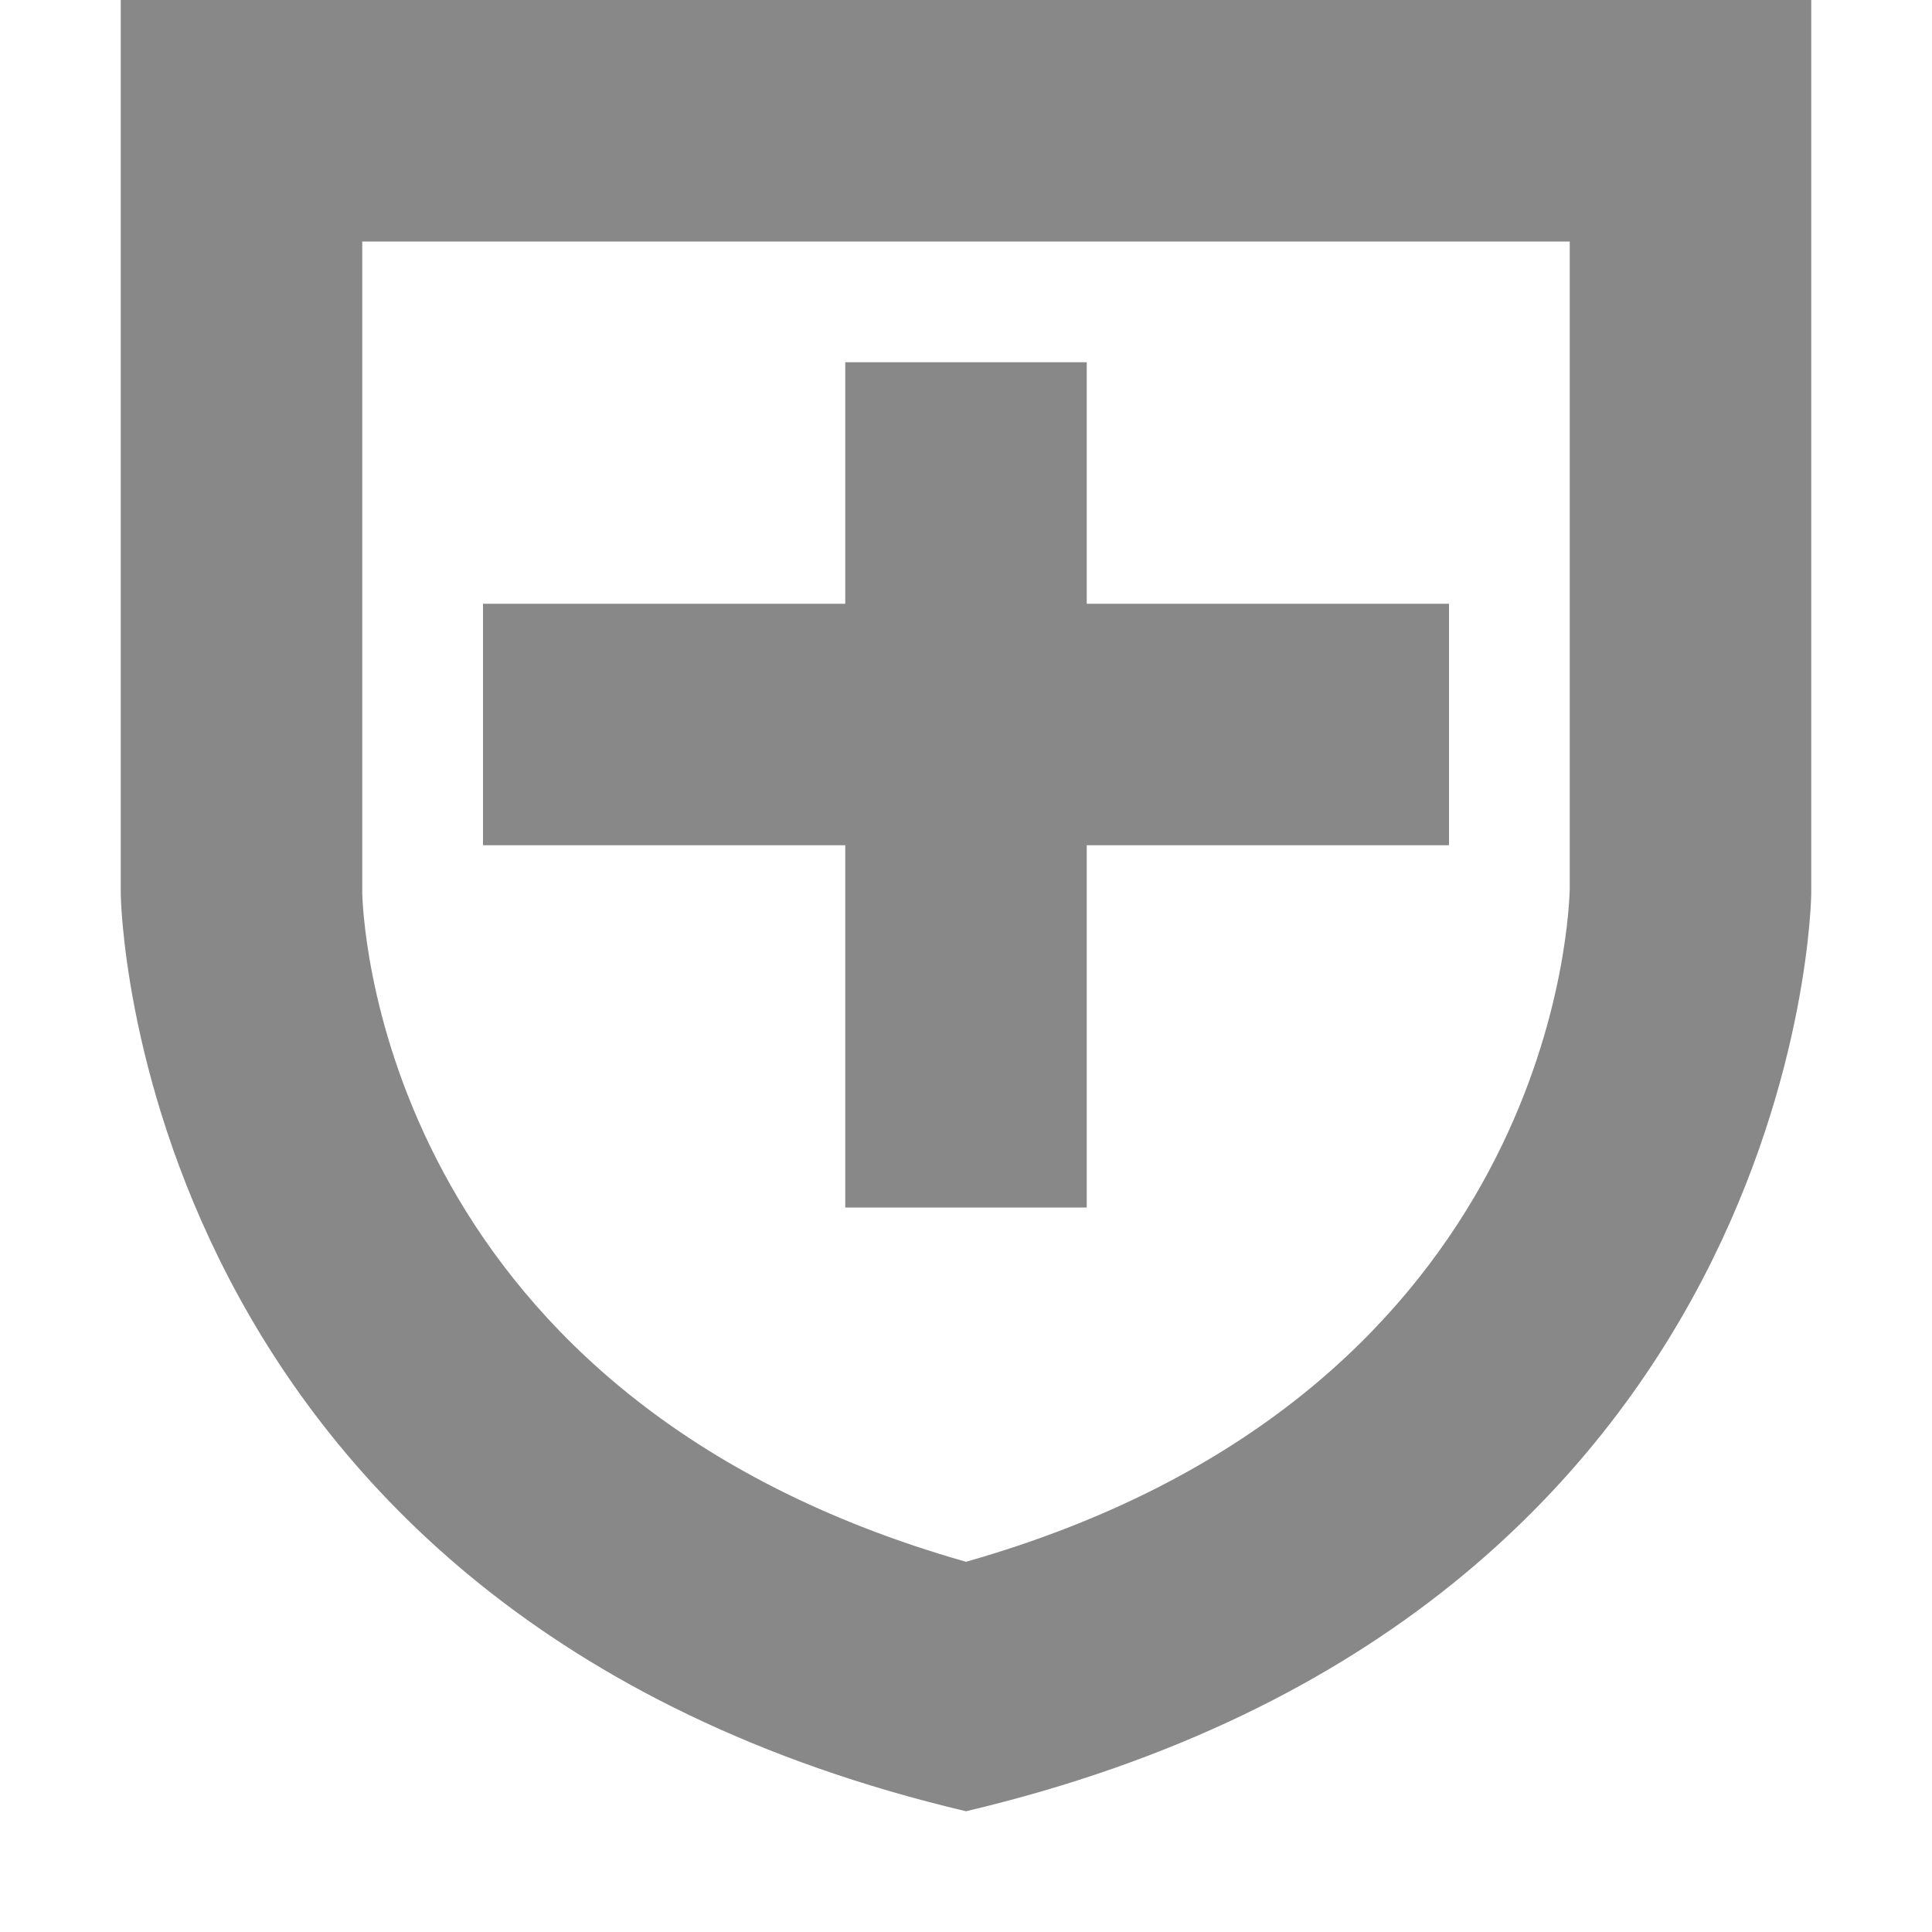
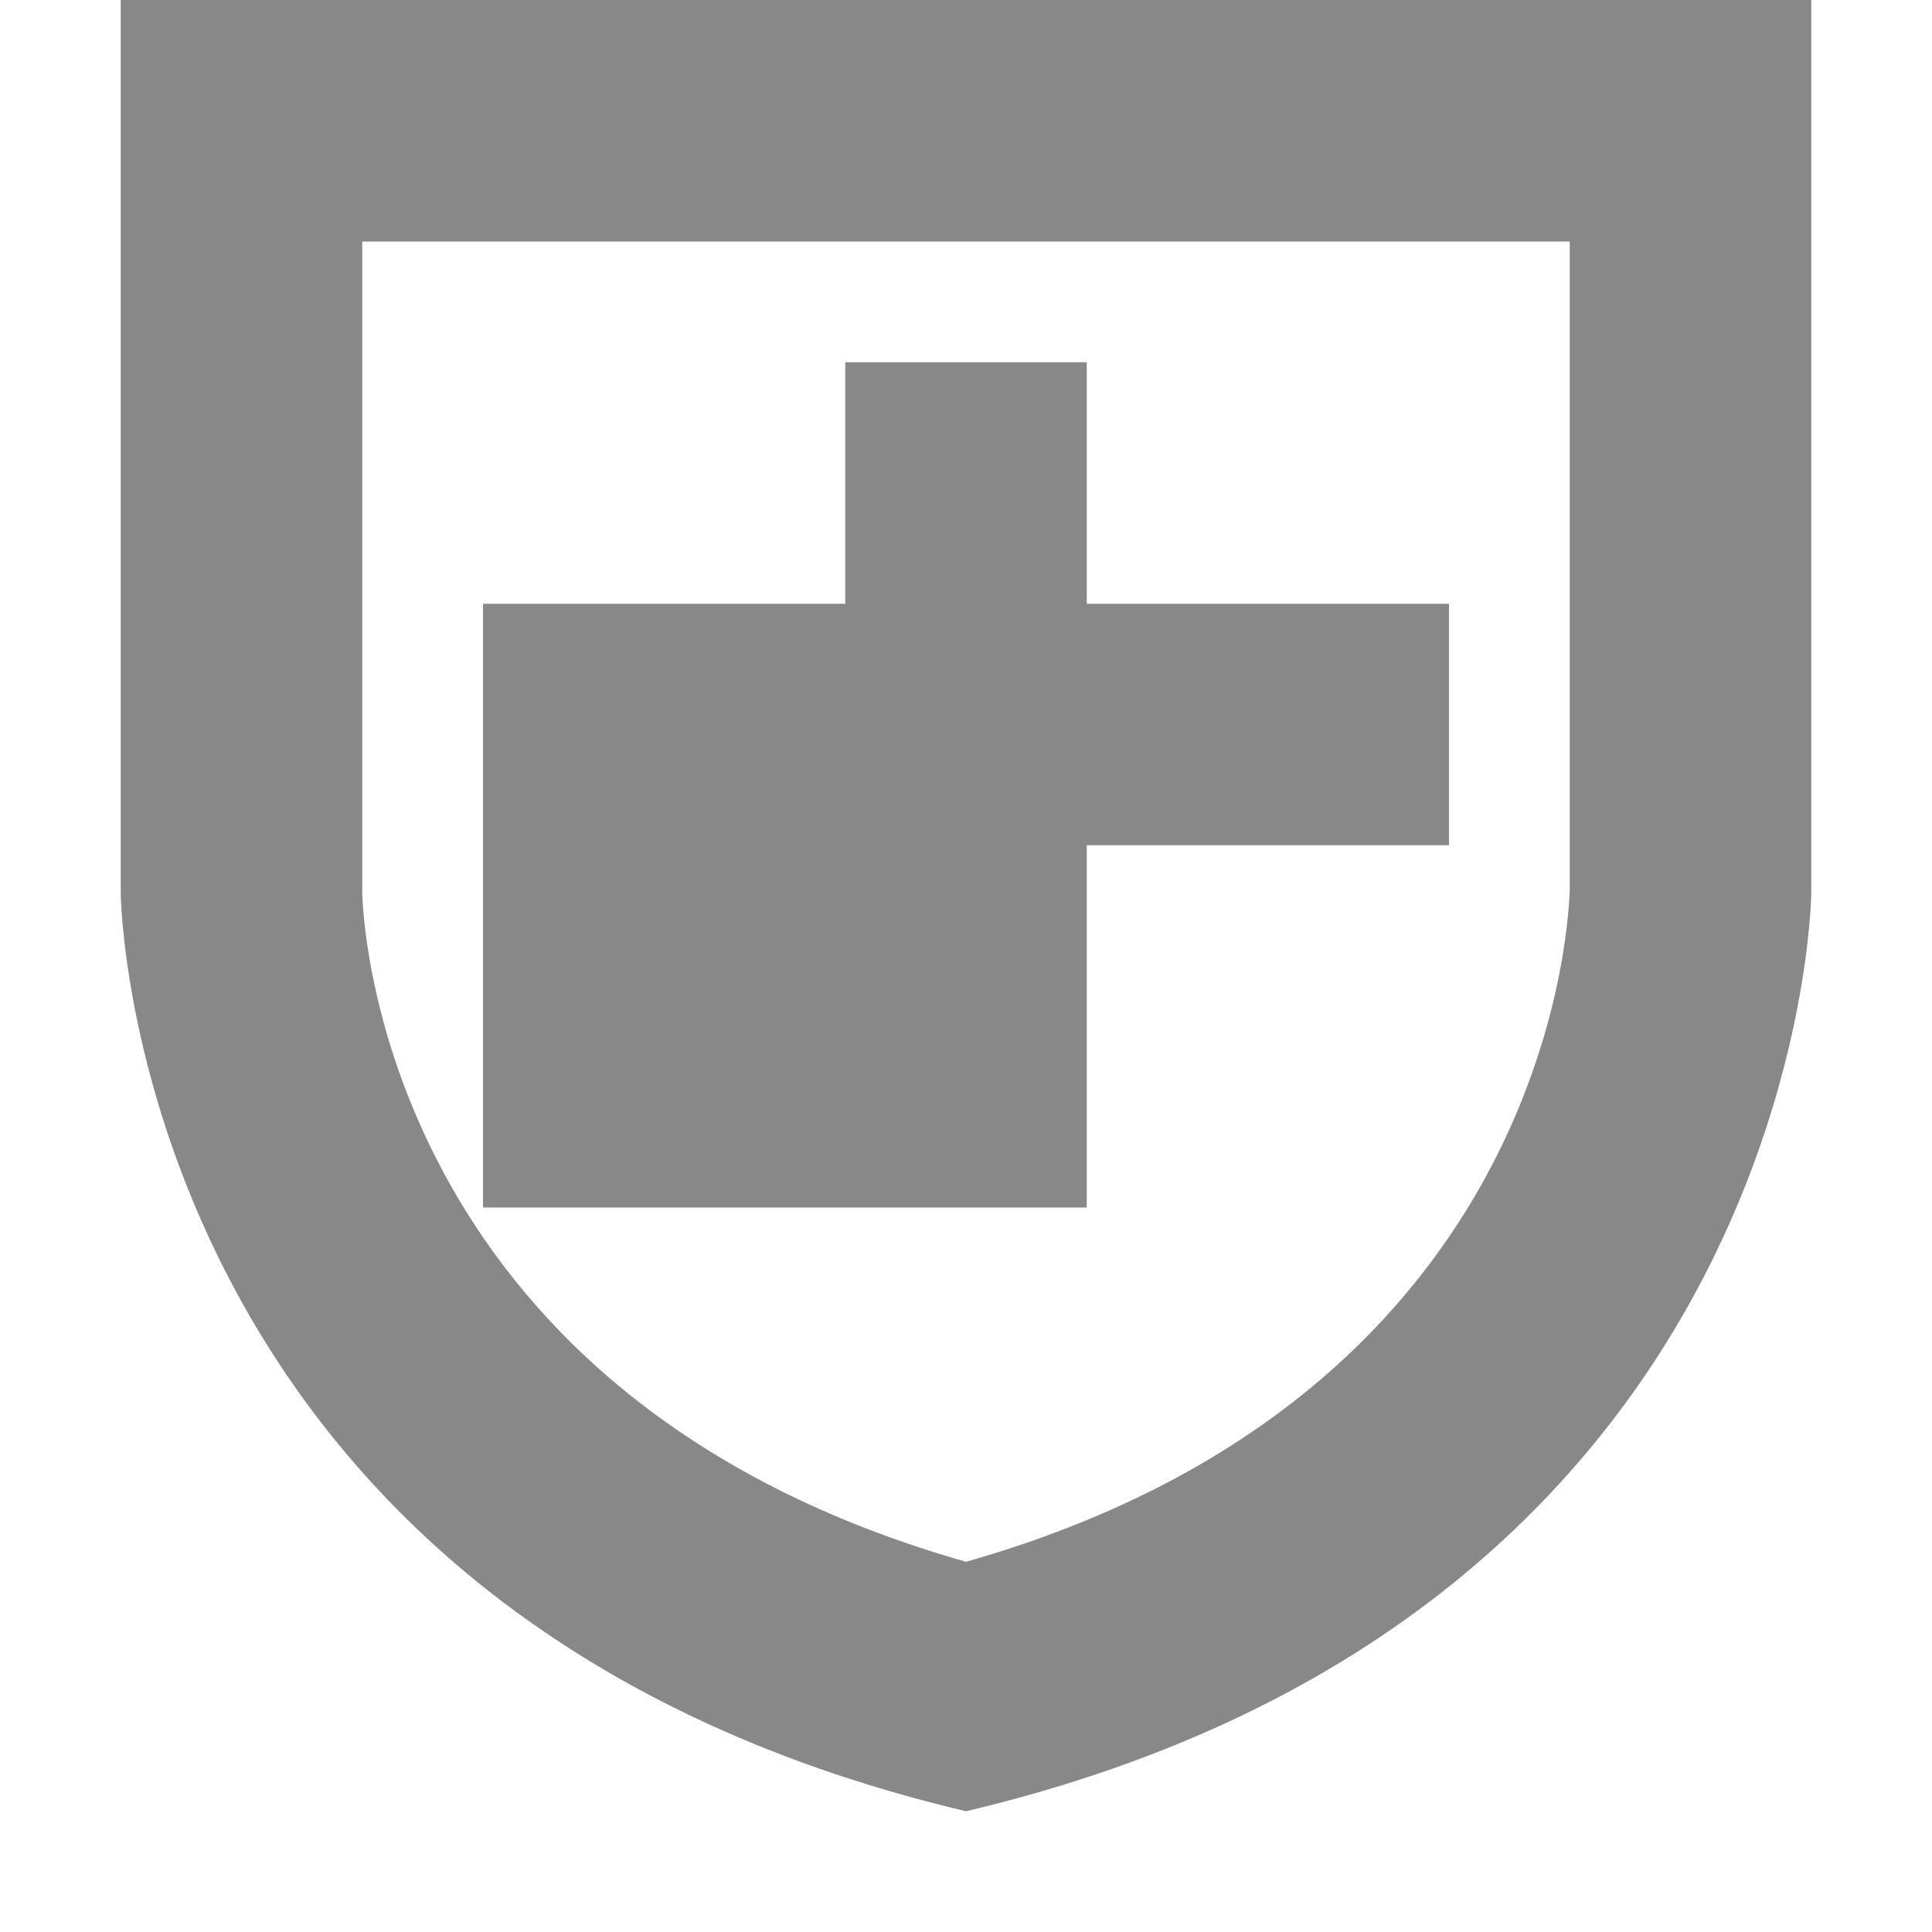
<svg xmlns="http://www.w3.org/2000/svg" width="16" height="16">
-   <path d="M9 5h3v2H9v3H7V7H4V5h3V3h2v2zm-1 7.934C3.268 11.589 3.013 7.803 3 7.4V2h10v5.362c-.013.44-.268 4.227-5 5.572zM1 0v7.4s.054 5.959 7 7.6c6.946-1.641 7-7.6 7-7.6V0H1z" fill="#888" fill-rule="nonzero" />
+   <path d="M9 5h3v2H9v3H7H4V5h3V3h2v2zm-1 7.934C3.268 11.589 3.013 7.803 3 7.4V2h10v5.362c-.013.44-.268 4.227-5 5.572zM1 0v7.4s.054 5.959 7 7.6c6.946-1.641 7-7.6 7-7.6V0H1z" fill="#888" fill-rule="nonzero" />
</svg>